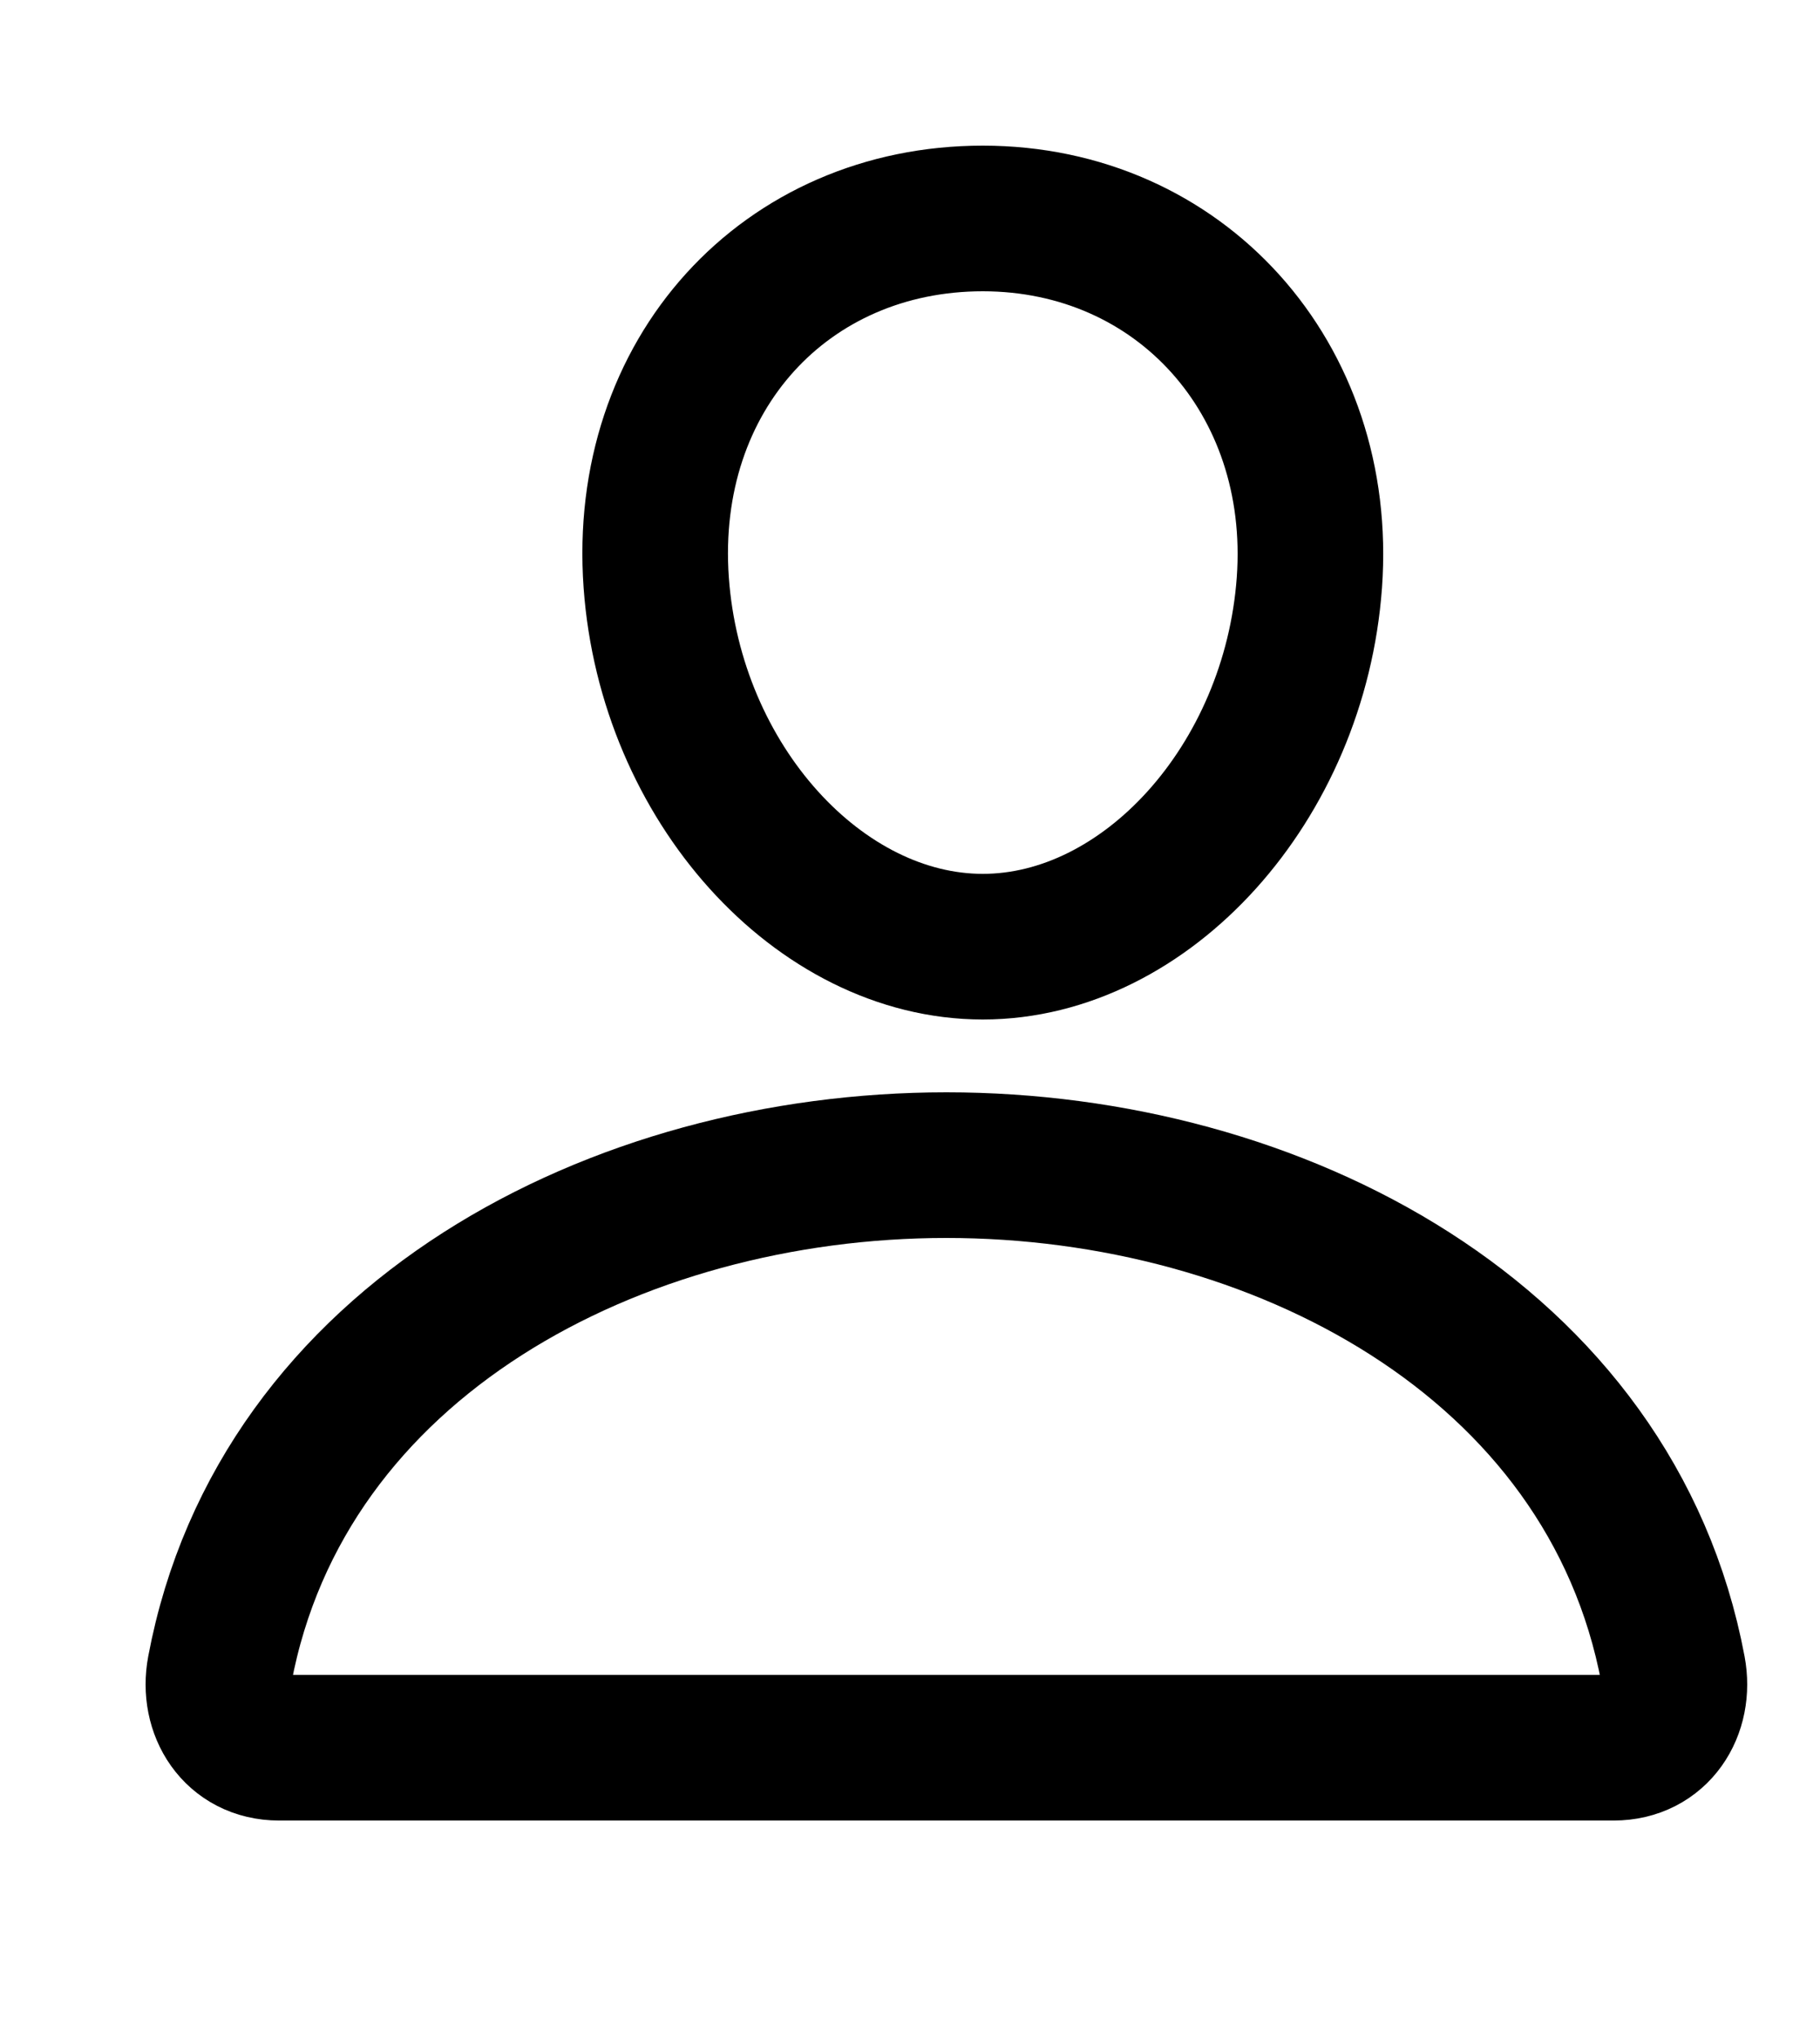
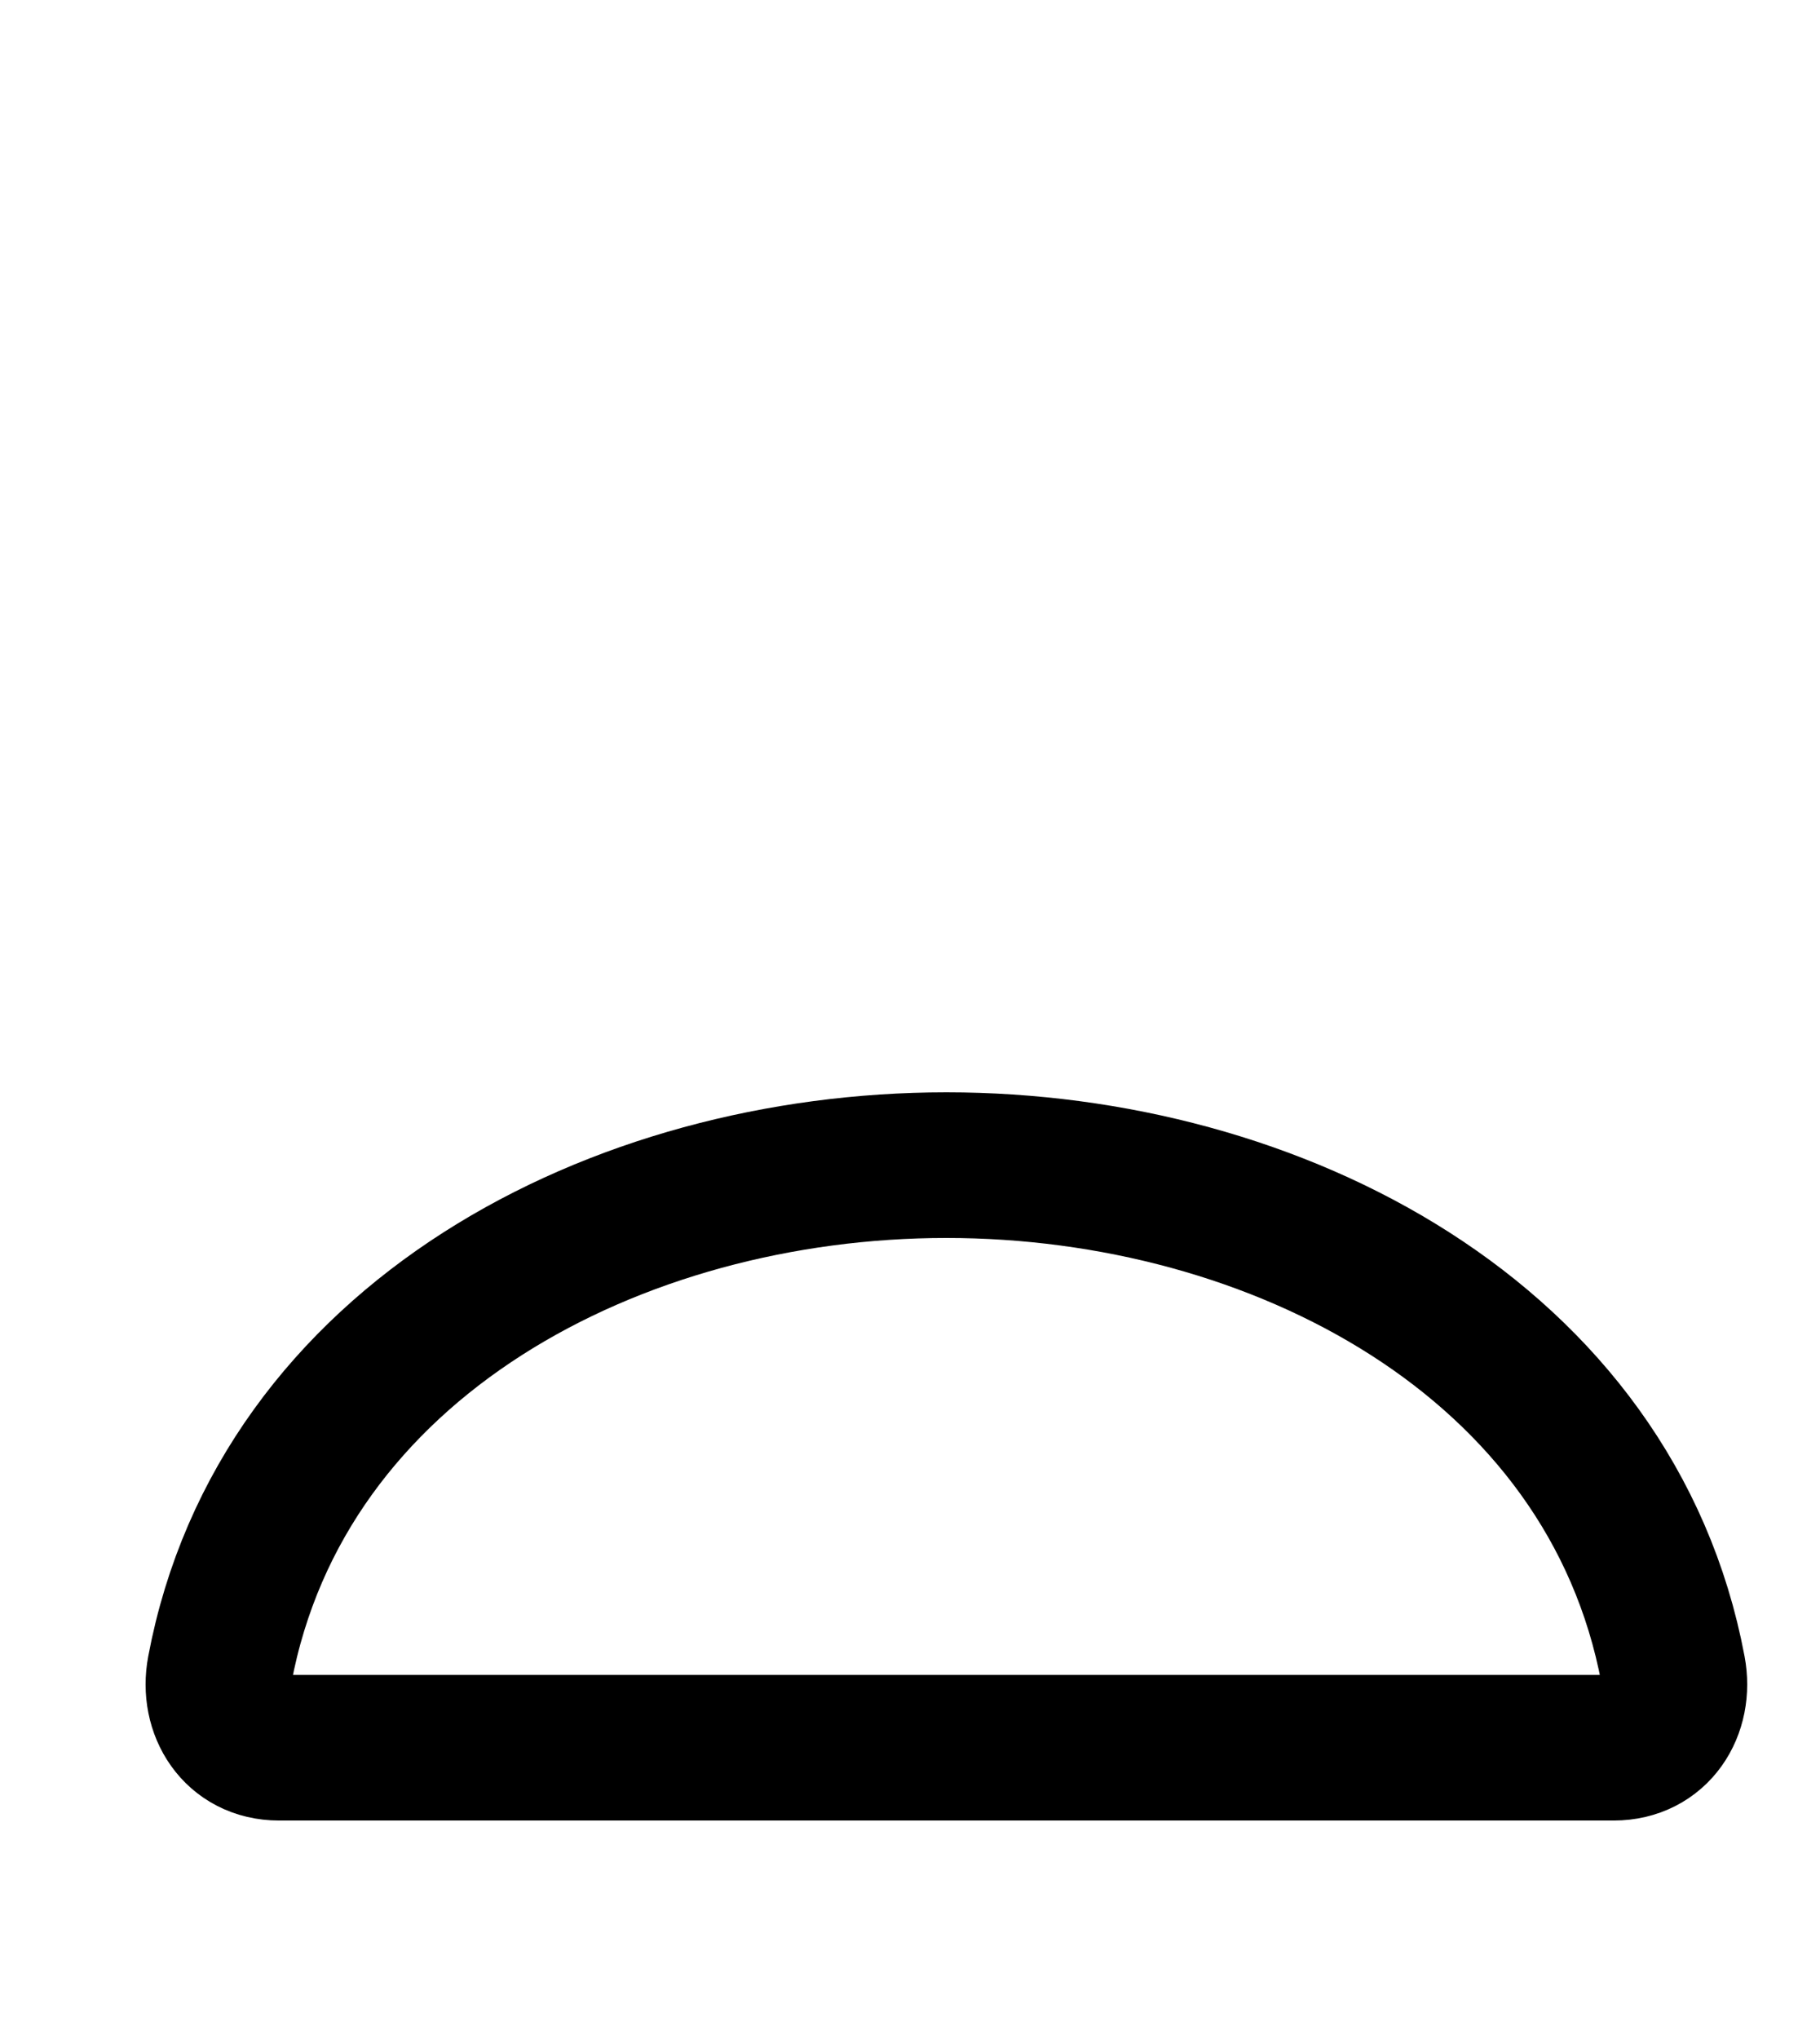
<svg xmlns="http://www.w3.org/2000/svg" width="25" height="28" viewBox="0 0 25 28" fill="none">
-   <path d="M17.986 8C17.786 10.754 15.743 13 13.5 13C11.257 13 9.211 10.754 9.014 8C8.81 5.135 10.798 3 13.5 3C16.202 3 18.189 5.188 17.986 8Z" stroke="#000000" stroke-width="2" stroke-linecap="round" stroke-linejoin="round" />
  <path d="M13 16C8.469 16 3.87 18.4 3.019 22.93C2.916 23.476 3.238 24 3.833 24H22.166C22.762 24 23.084 23.476 22.981 22.93C22.13 18.4 17.531 16 13 16Z" stroke="#000000" stroke-width="2" stroke-miterlimit="10" />
</svg>